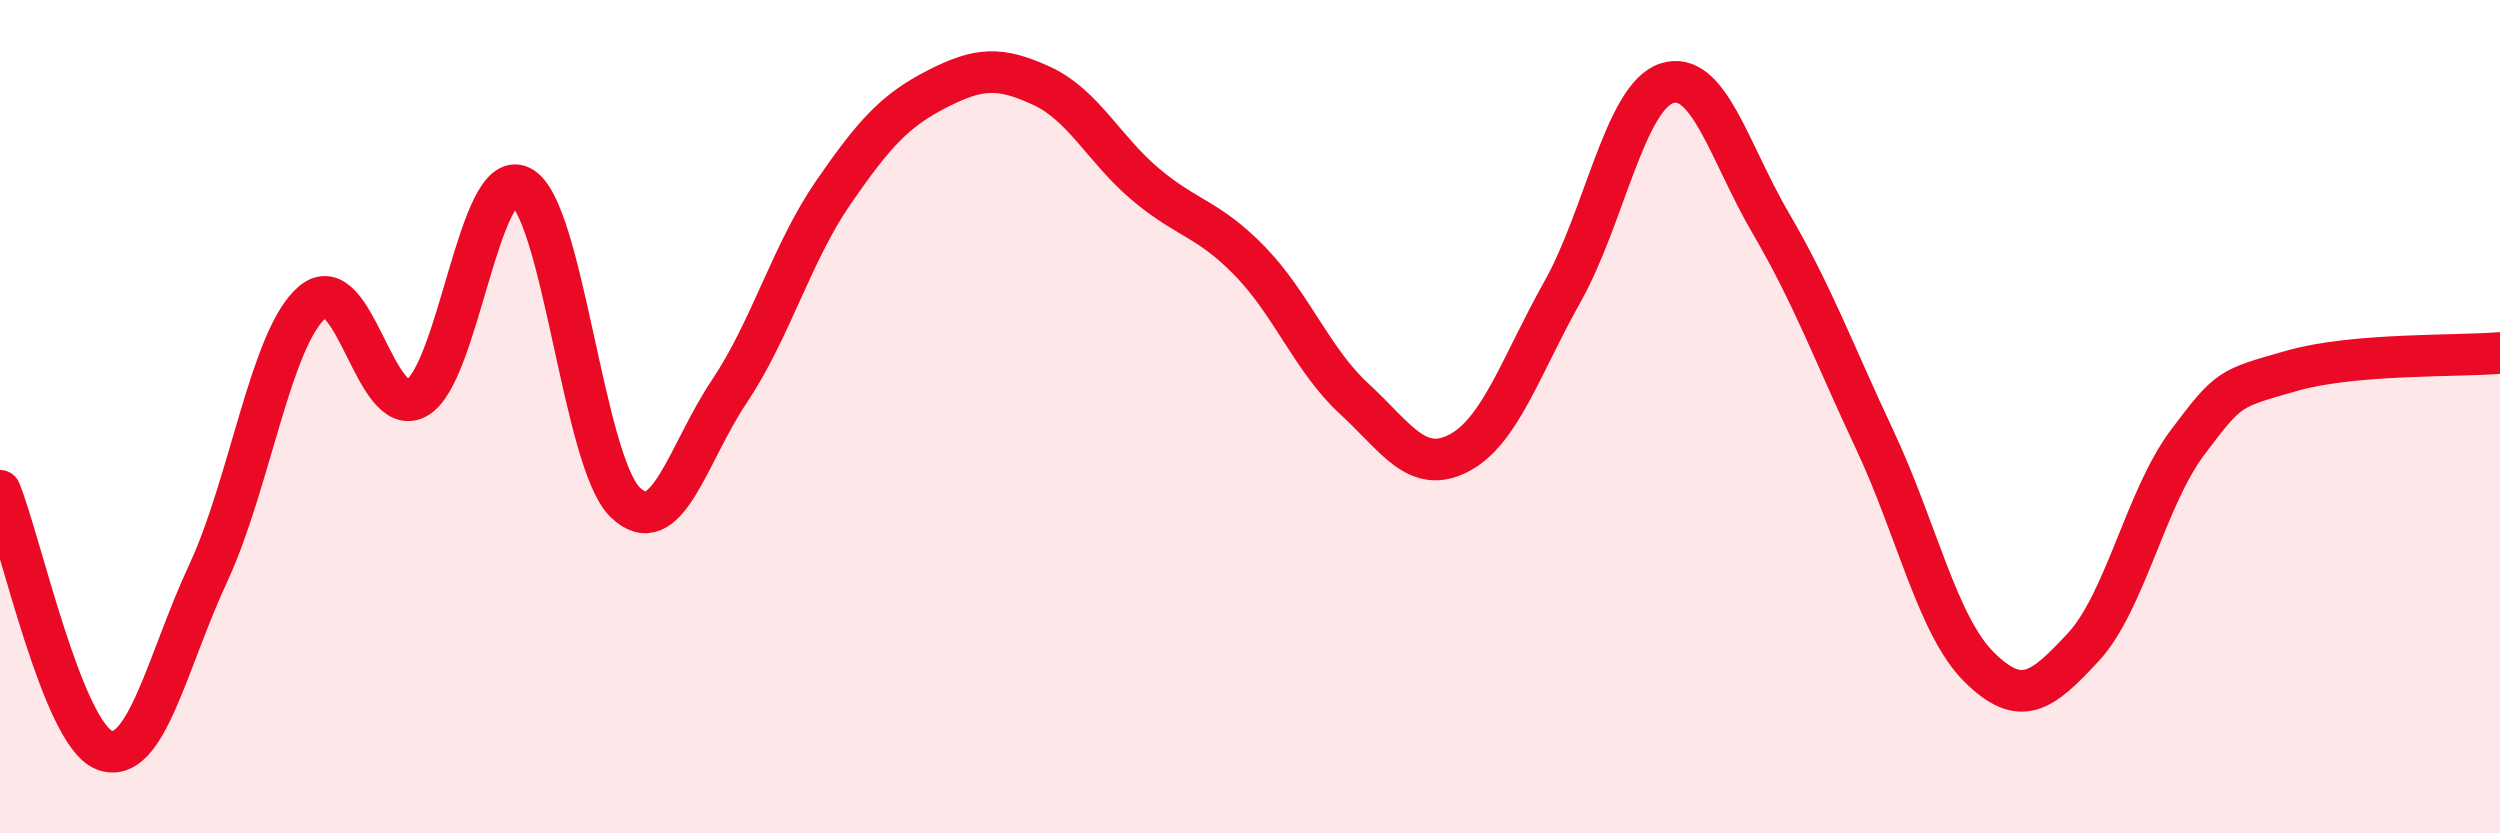
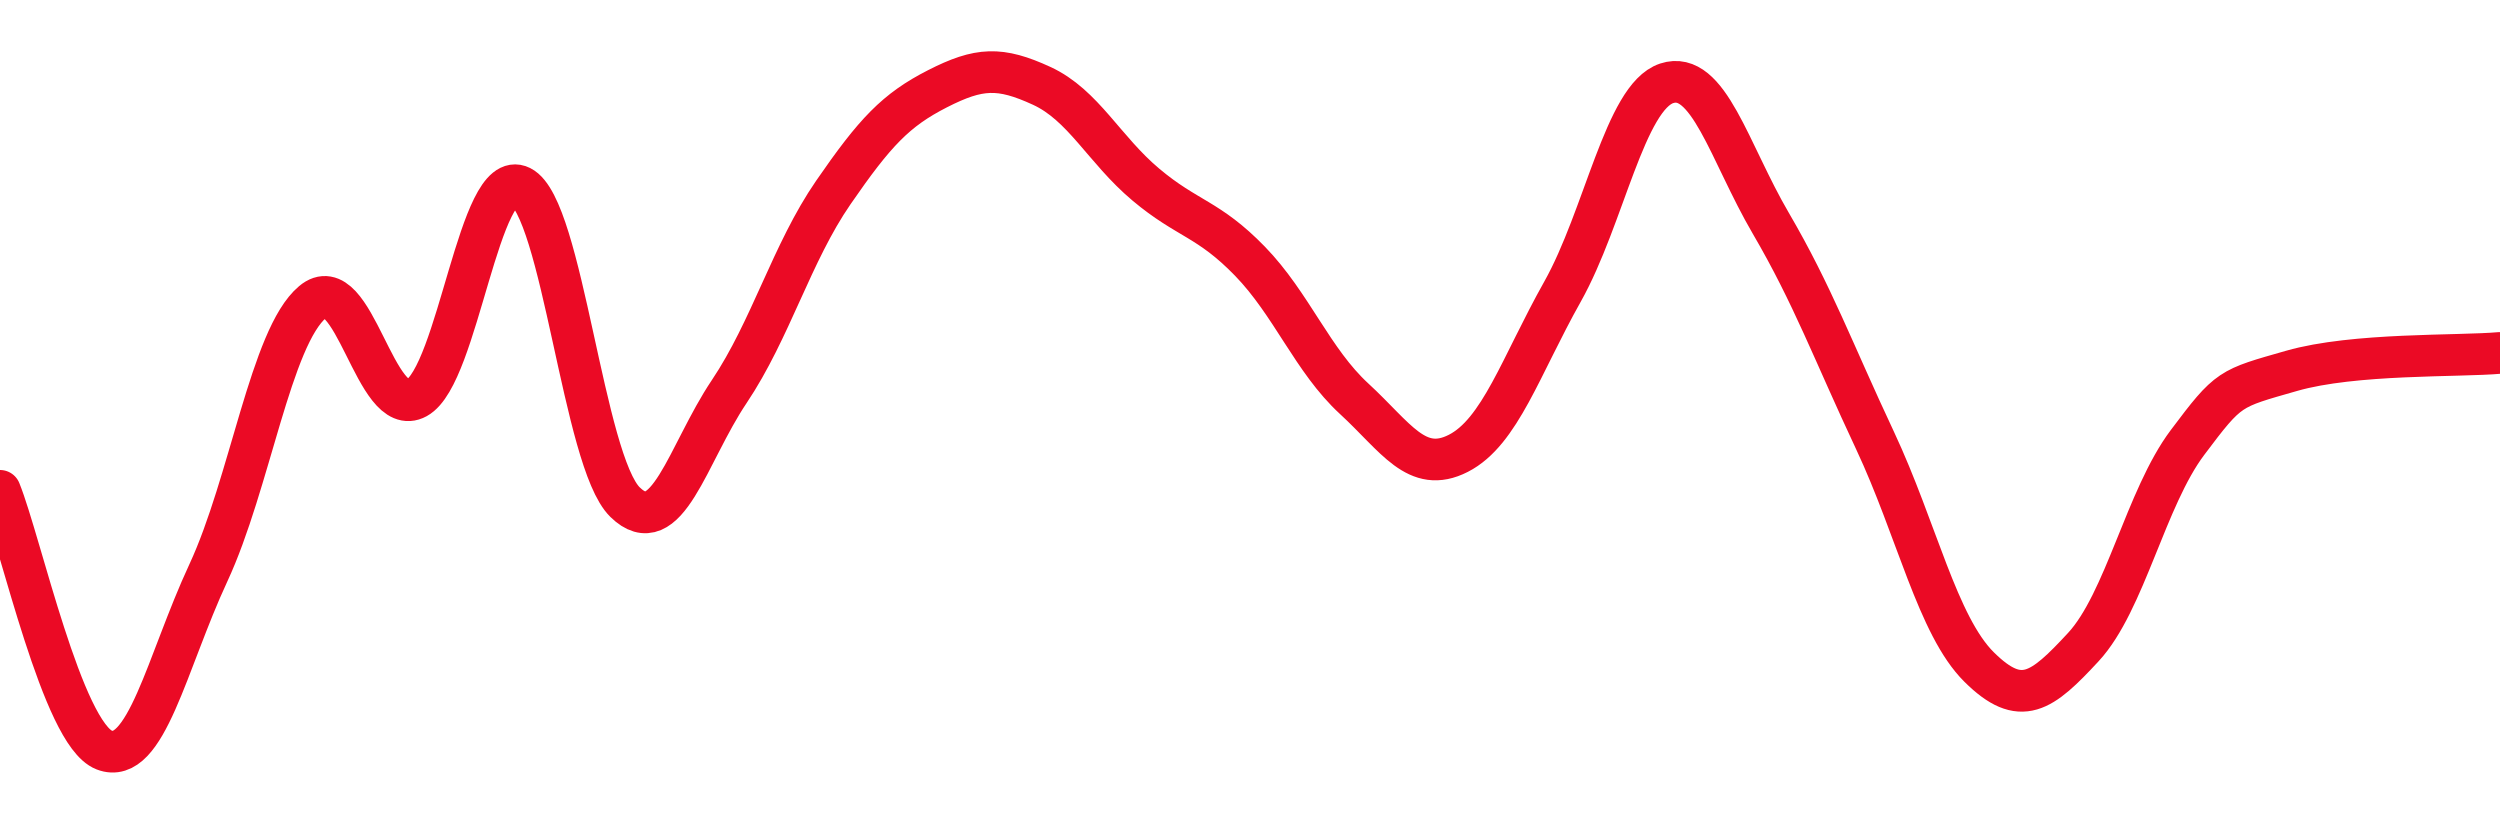
<svg xmlns="http://www.w3.org/2000/svg" width="60" height="20" viewBox="0 0 60 20">
-   <path d="M 0,11.78 C 0.5,13.02 1.5,17.61 2.5,18 C 3.5,18.39 4,15.9 5,13.75 C 6,11.6 6.5,8.09 7.5,7.25 C 8.5,6.41 9,10.1 10,9.55 C 11,9 11.5,3.98 12.5,4.48 C 13.5,4.98 14,11.07 15,12.05 C 16,13.03 16.5,10.89 17.5,9.4 C 18.5,7.91 19,6.07 20,4.62 C 21,3.17 21.5,2.64 22.5,2.13 C 23.5,1.62 24,1.6 25,2.06 C 26,2.52 26.5,3.59 27.5,4.43 C 28.5,5.27 29,5.24 30,6.27 C 31,7.3 31.5,8.65 32.5,9.57 C 33.5,10.49 34,11.39 35,10.88 C 36,10.37 36.5,8.78 37.5,7 C 38.5,5.22 39,2.33 40,2 C 41,1.67 41.5,3.65 42.5,5.36 C 43.5,7.07 44,8.44 45,10.57 C 46,12.7 46.5,15.02 47.5,16.01 C 48.5,17 49,16.61 50,15.53 C 51,14.45 51.5,11.95 52.5,10.62 C 53.5,9.29 53.5,9.33 55,8.9 C 56.5,8.47 59,8.56 60,8.47L60 20L0 20Z" fill="#EB0A25" opacity="0.1" stroke-linecap="round" stroke-linejoin="round" />
  <path d="M 0,11.78 C 0.5,13.02 1.5,17.61 2.5,18 C 3.5,18.39 4,15.9 5,13.75 C 6,11.6 6.5,8.09 7.5,7.25 C 8.5,6.41 9,10.1 10,9.55 C 11,9 11.5,3.98 12.5,4.48 C 13.5,4.98 14,11.07 15,12.05 C 16,13.03 16.5,10.89 17.5,9.4 C 18.5,7.91 19,6.07 20,4.62 C 21,3.17 21.5,2.64 22.5,2.13 C 23.5,1.62 24,1.6 25,2.06 C 26,2.52 26.5,3.59 27.5,4.43 C 28.5,5.27 29,5.24 30,6.27 C 31,7.3 31.5,8.65 32.5,9.57 C 33.5,10.49 34,11.39 35,10.88 C 36,10.37 36.5,8.78 37.5,7 C 38.5,5.22 39,2.33 40,2 C 41,1.67 41.5,3.65 42.5,5.36 C 43.5,7.07 44,8.44 45,10.57 C 46,12.7 46.5,15.02 47.5,16.01 C 48.5,17 49,16.61 50,15.53 C 51,14.45 51.5,11.95 52.5,10.62 C 53.5,9.29 53.5,9.33 55,8.9 C 56.5,8.47 59,8.56 60,8.47" stroke="#EB0A25" stroke-width="1" fill="none" stroke-linecap="round" stroke-linejoin="round" />
</svg>